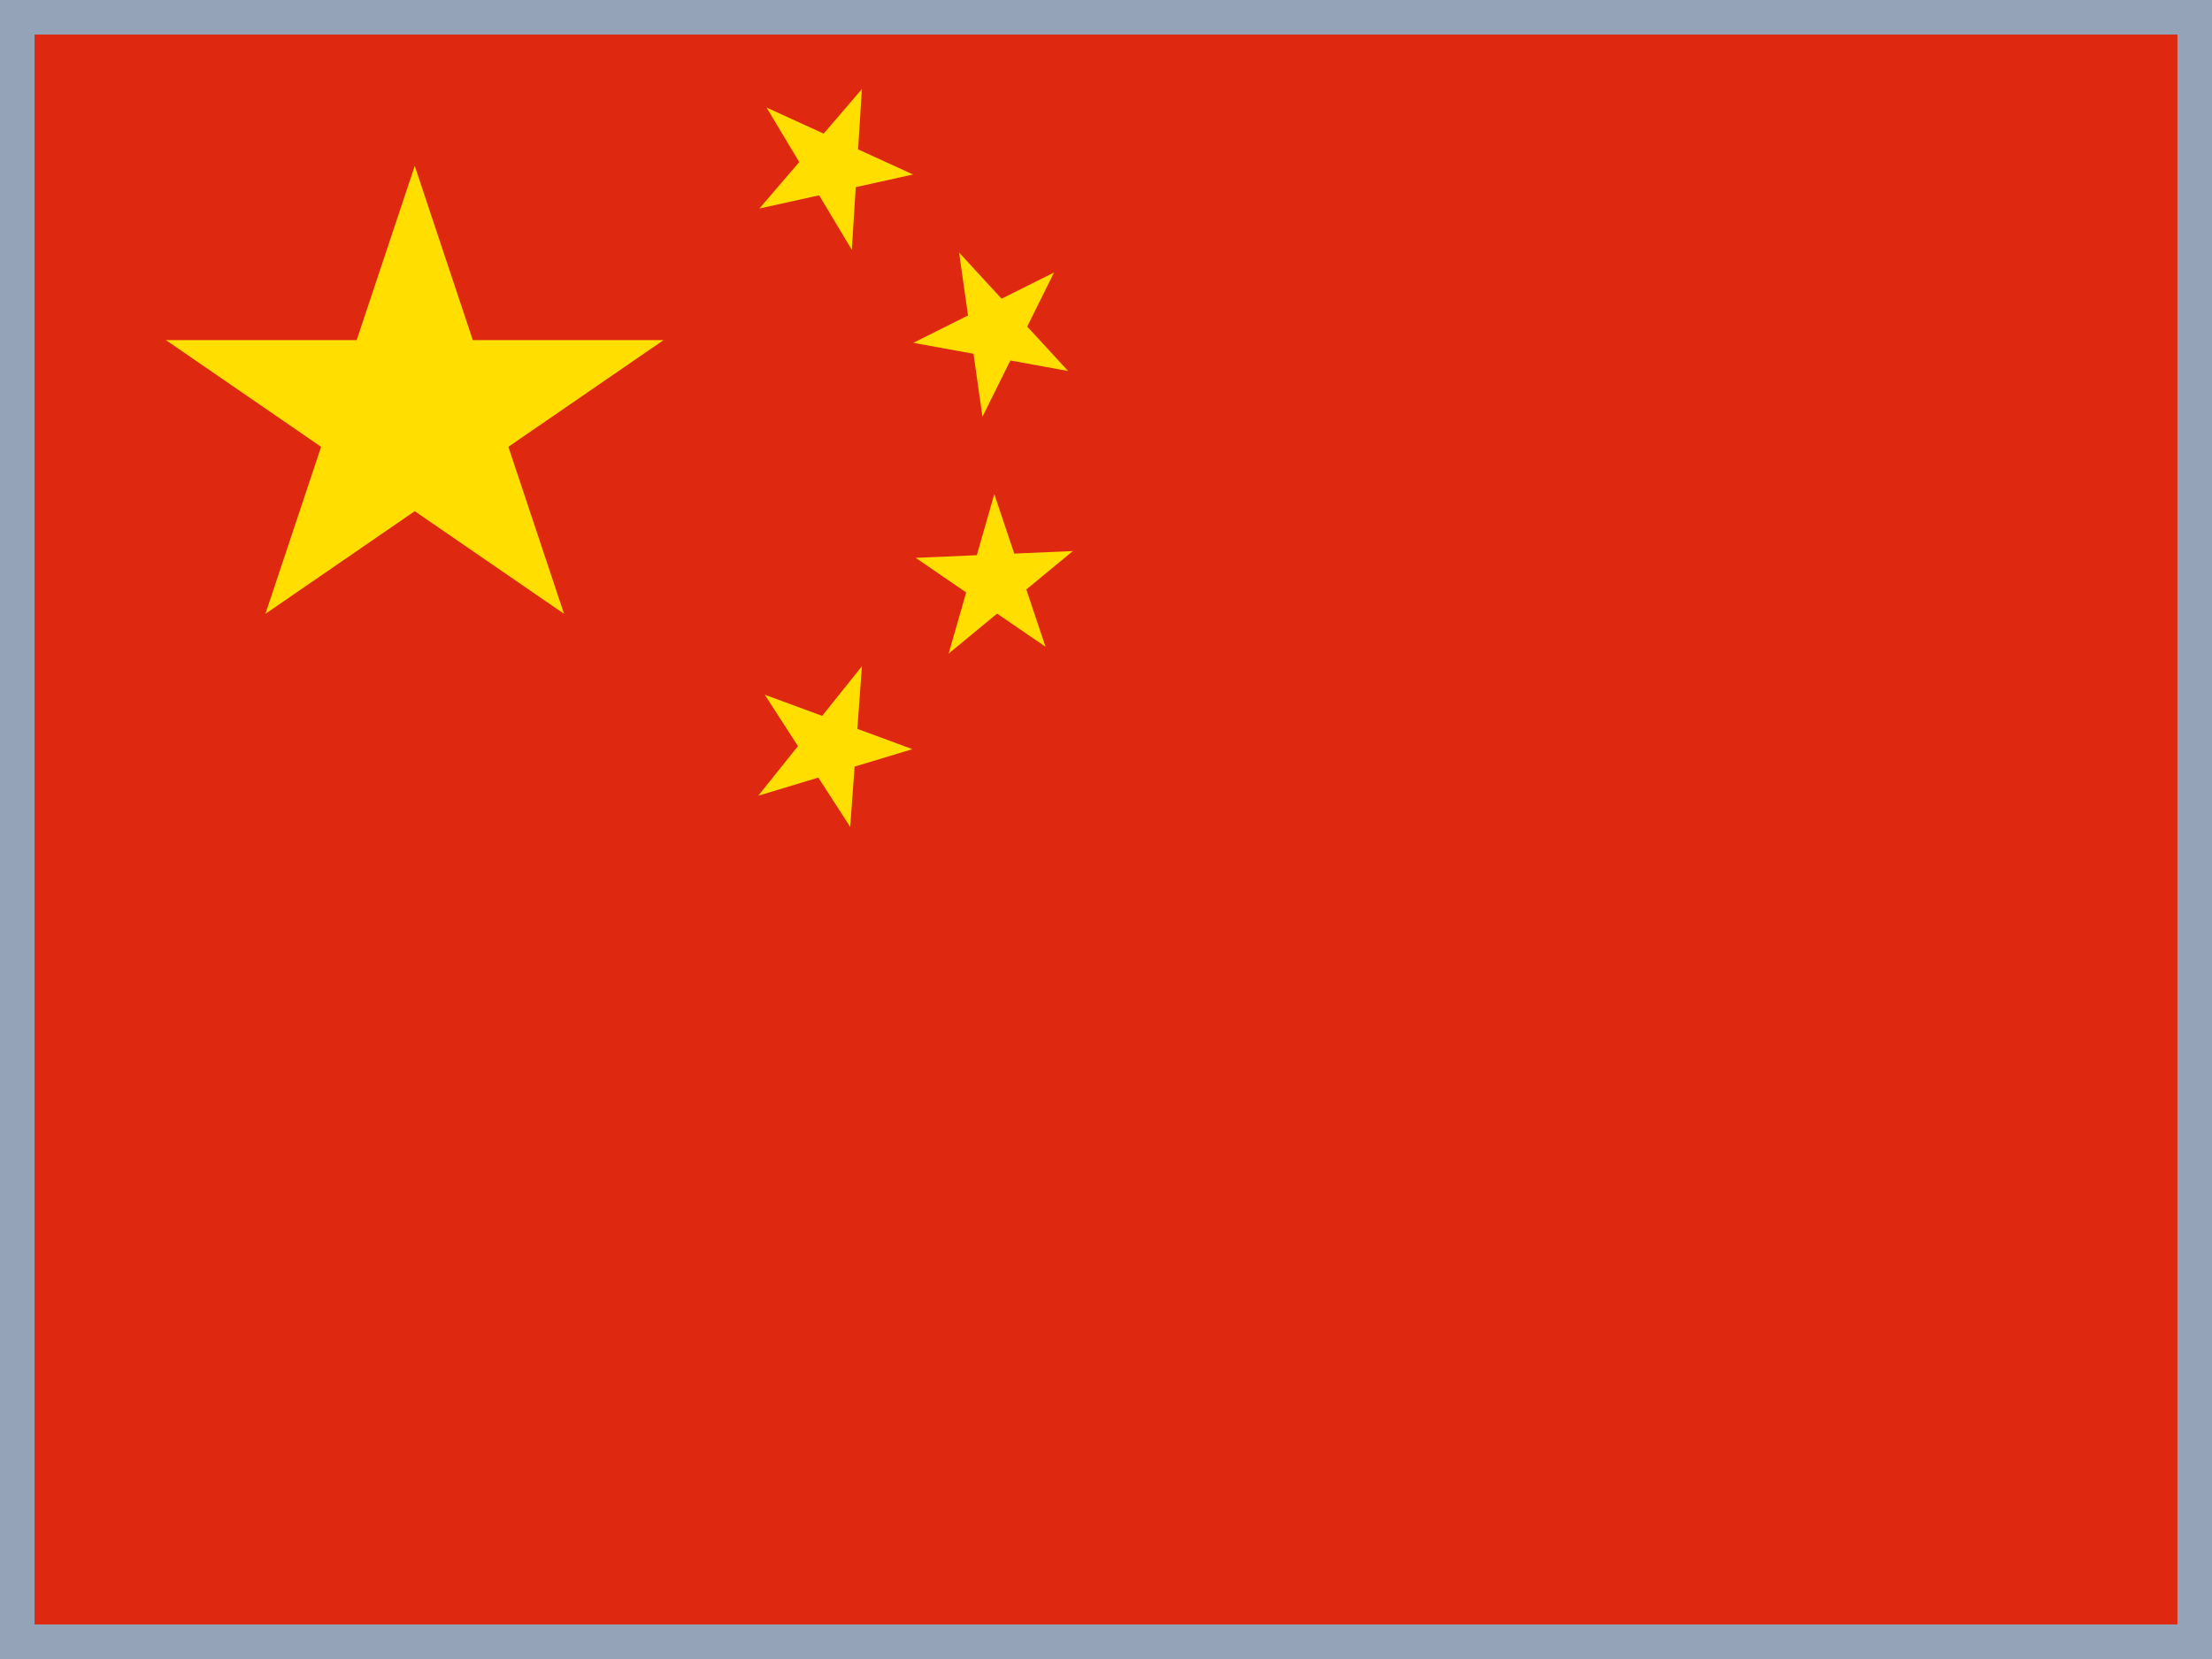
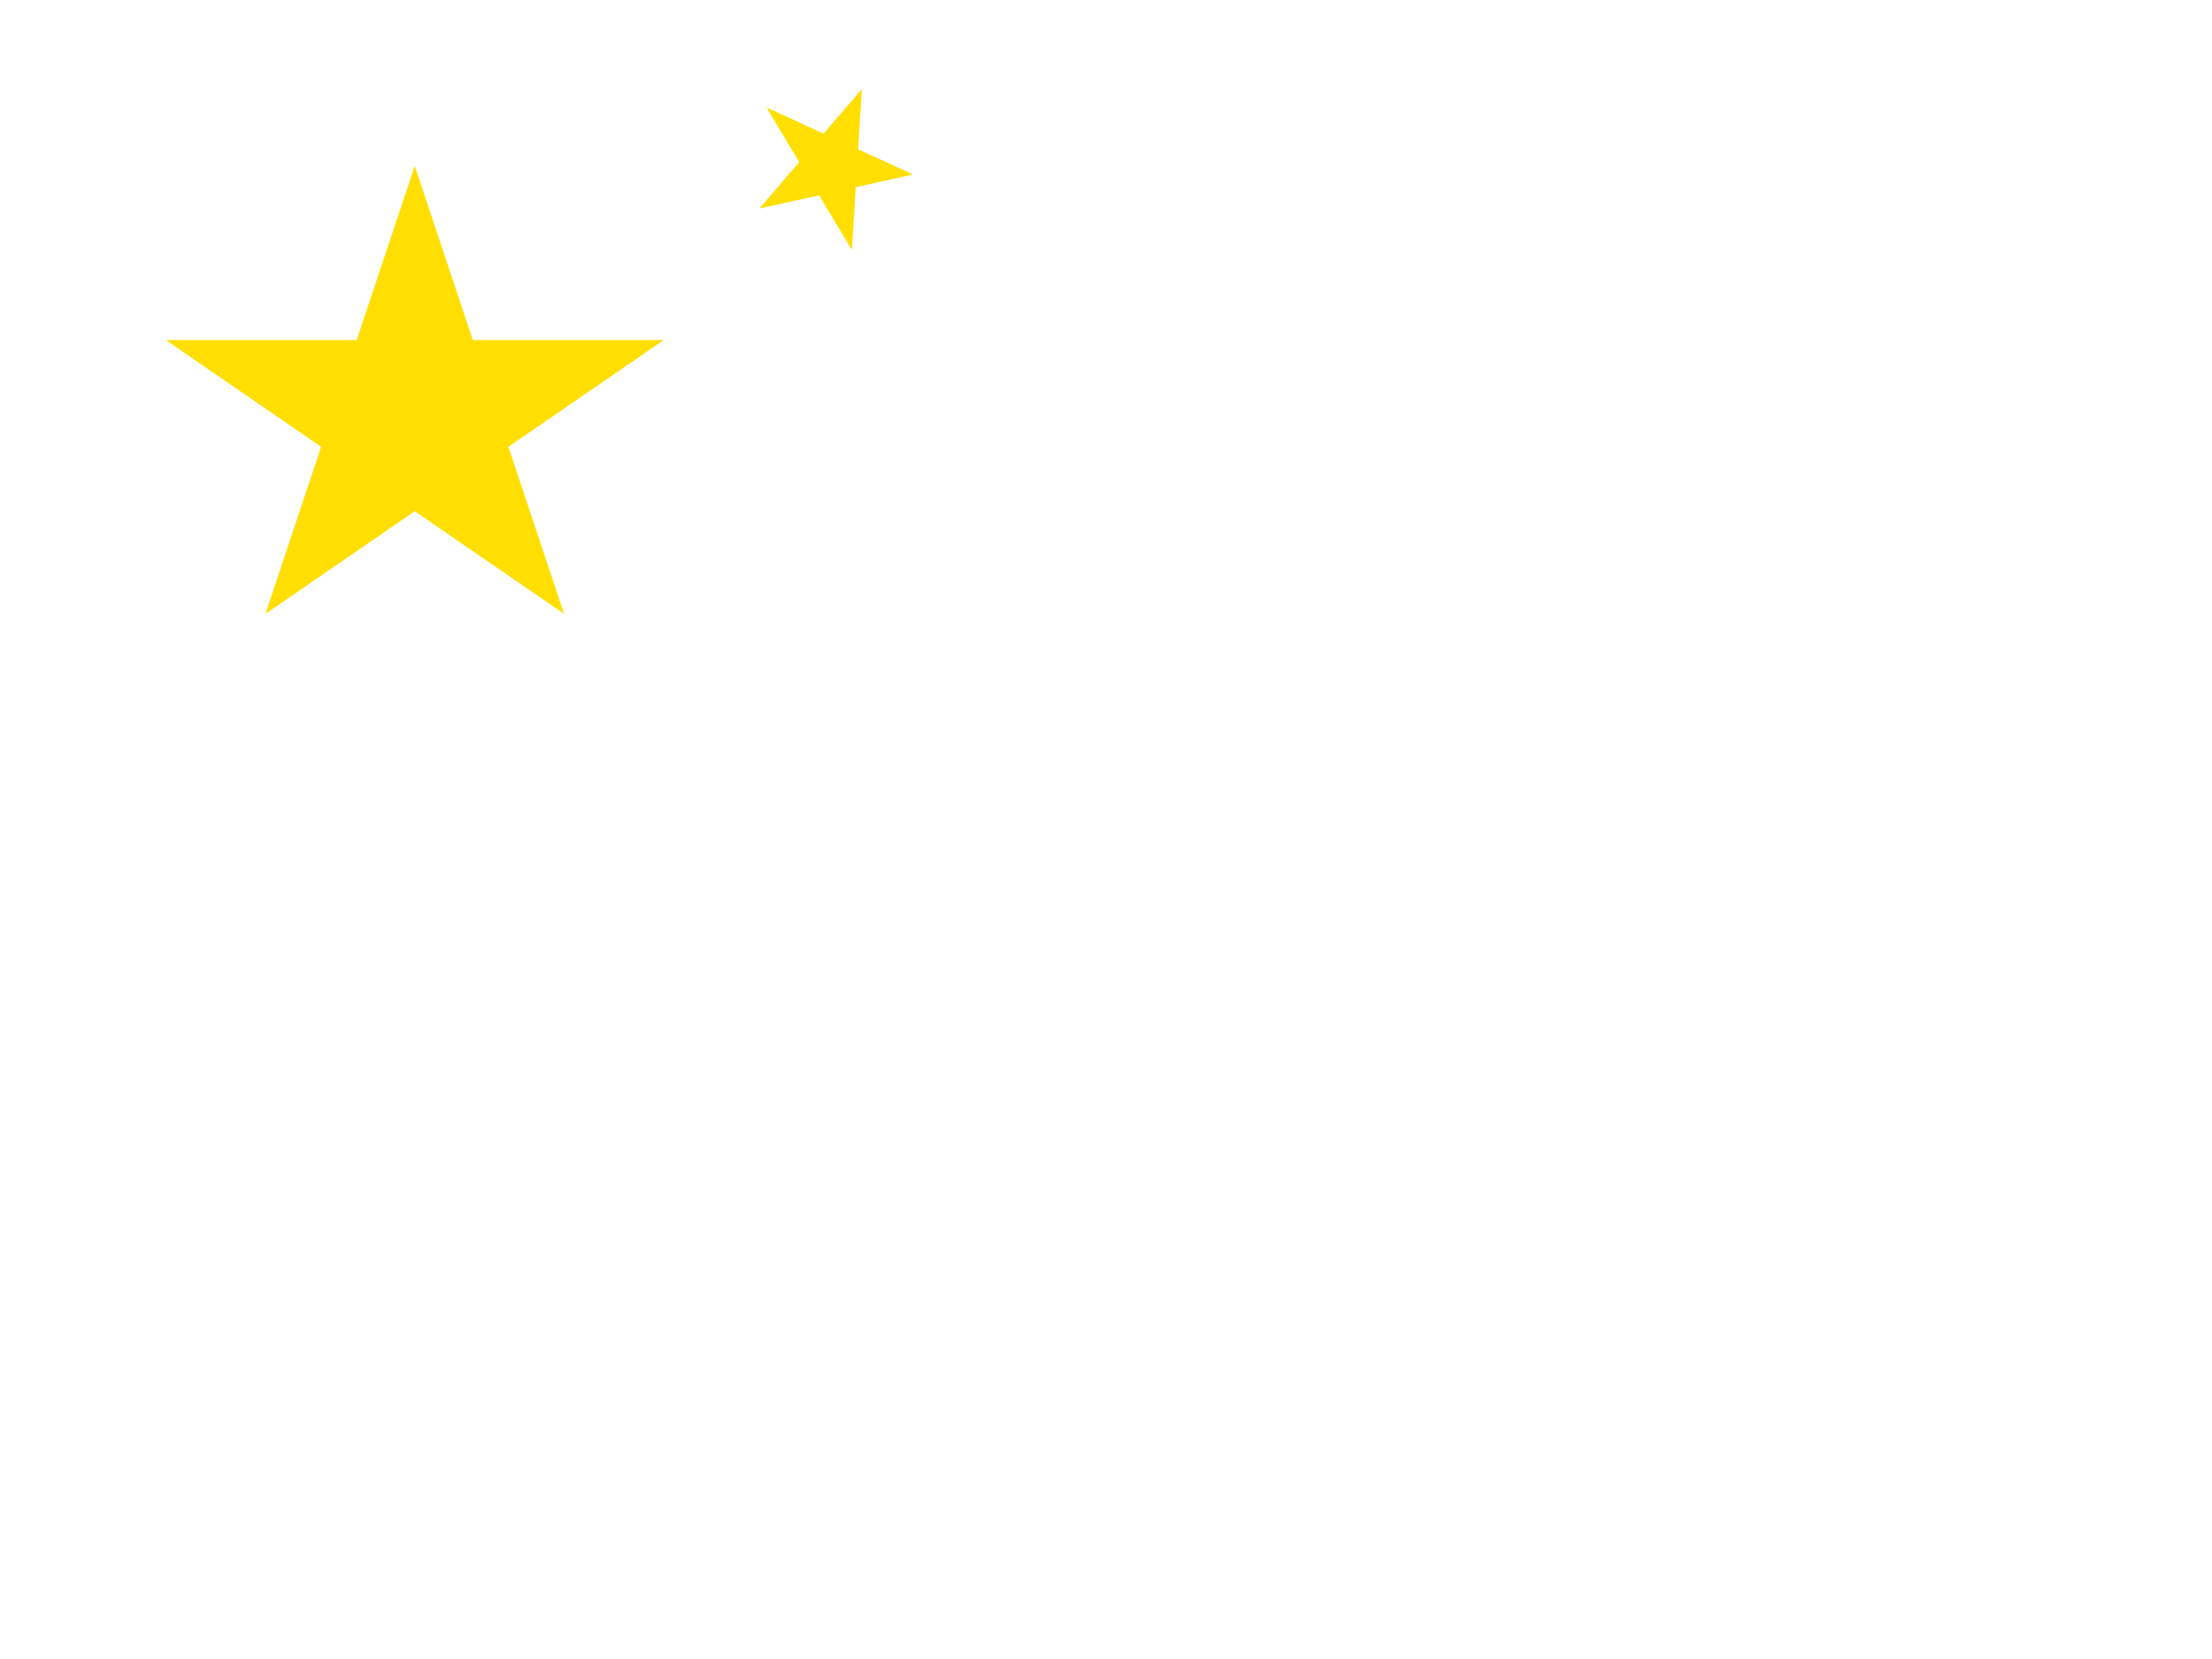
<svg xmlns="http://www.w3.org/2000/svg" width="640" height="480" viewBox="0 0 640 480" fill="none">
  <g clip-path="url(#clip0_13082_29660)">
-     <path d="M0 0H640V480H0V0Z" fill="#DE2910" />
    <path d="M76.8 177.6L119.999 48L163.199 177.6L48 98.4H191.998L76.8 177.6Z" fill="#FFDE00" />
    <path d="M264.169 50.483L219.711 60.335L249.366 25.778L246.458 72.287L221.786 31.113L264.169 50.483Z" fill="#FFDE00" />
-     <path d="M309.038 107.347L264.239 99.185L304.975 78.835L284.257 120.575L277.485 73.055L309.038 107.347Z" fill="#FFDE00" />
-     <path d="M302.502 187.125L264.927 161.402L310.421 159.435L274.48 189.096L287.679 142.946L302.502 187.125Z" fill="#FFDE00" />
-     <path d="M245.989 239.239L221.265 200.999L263.988 216.756L219.38 230.234L249.379 192.763L245.989 239.239Z" fill="#FFDE00" />
-     <path d="M635 475H5V5H635V475Z" stroke="#94A3B8" stroke-width="10" />
  </g>
  <defs>
    <clipPath id="clip0_13082_29660">
      <rect width="640" height="480" fill="white" />
    </clipPath>
  </defs>
</svg>